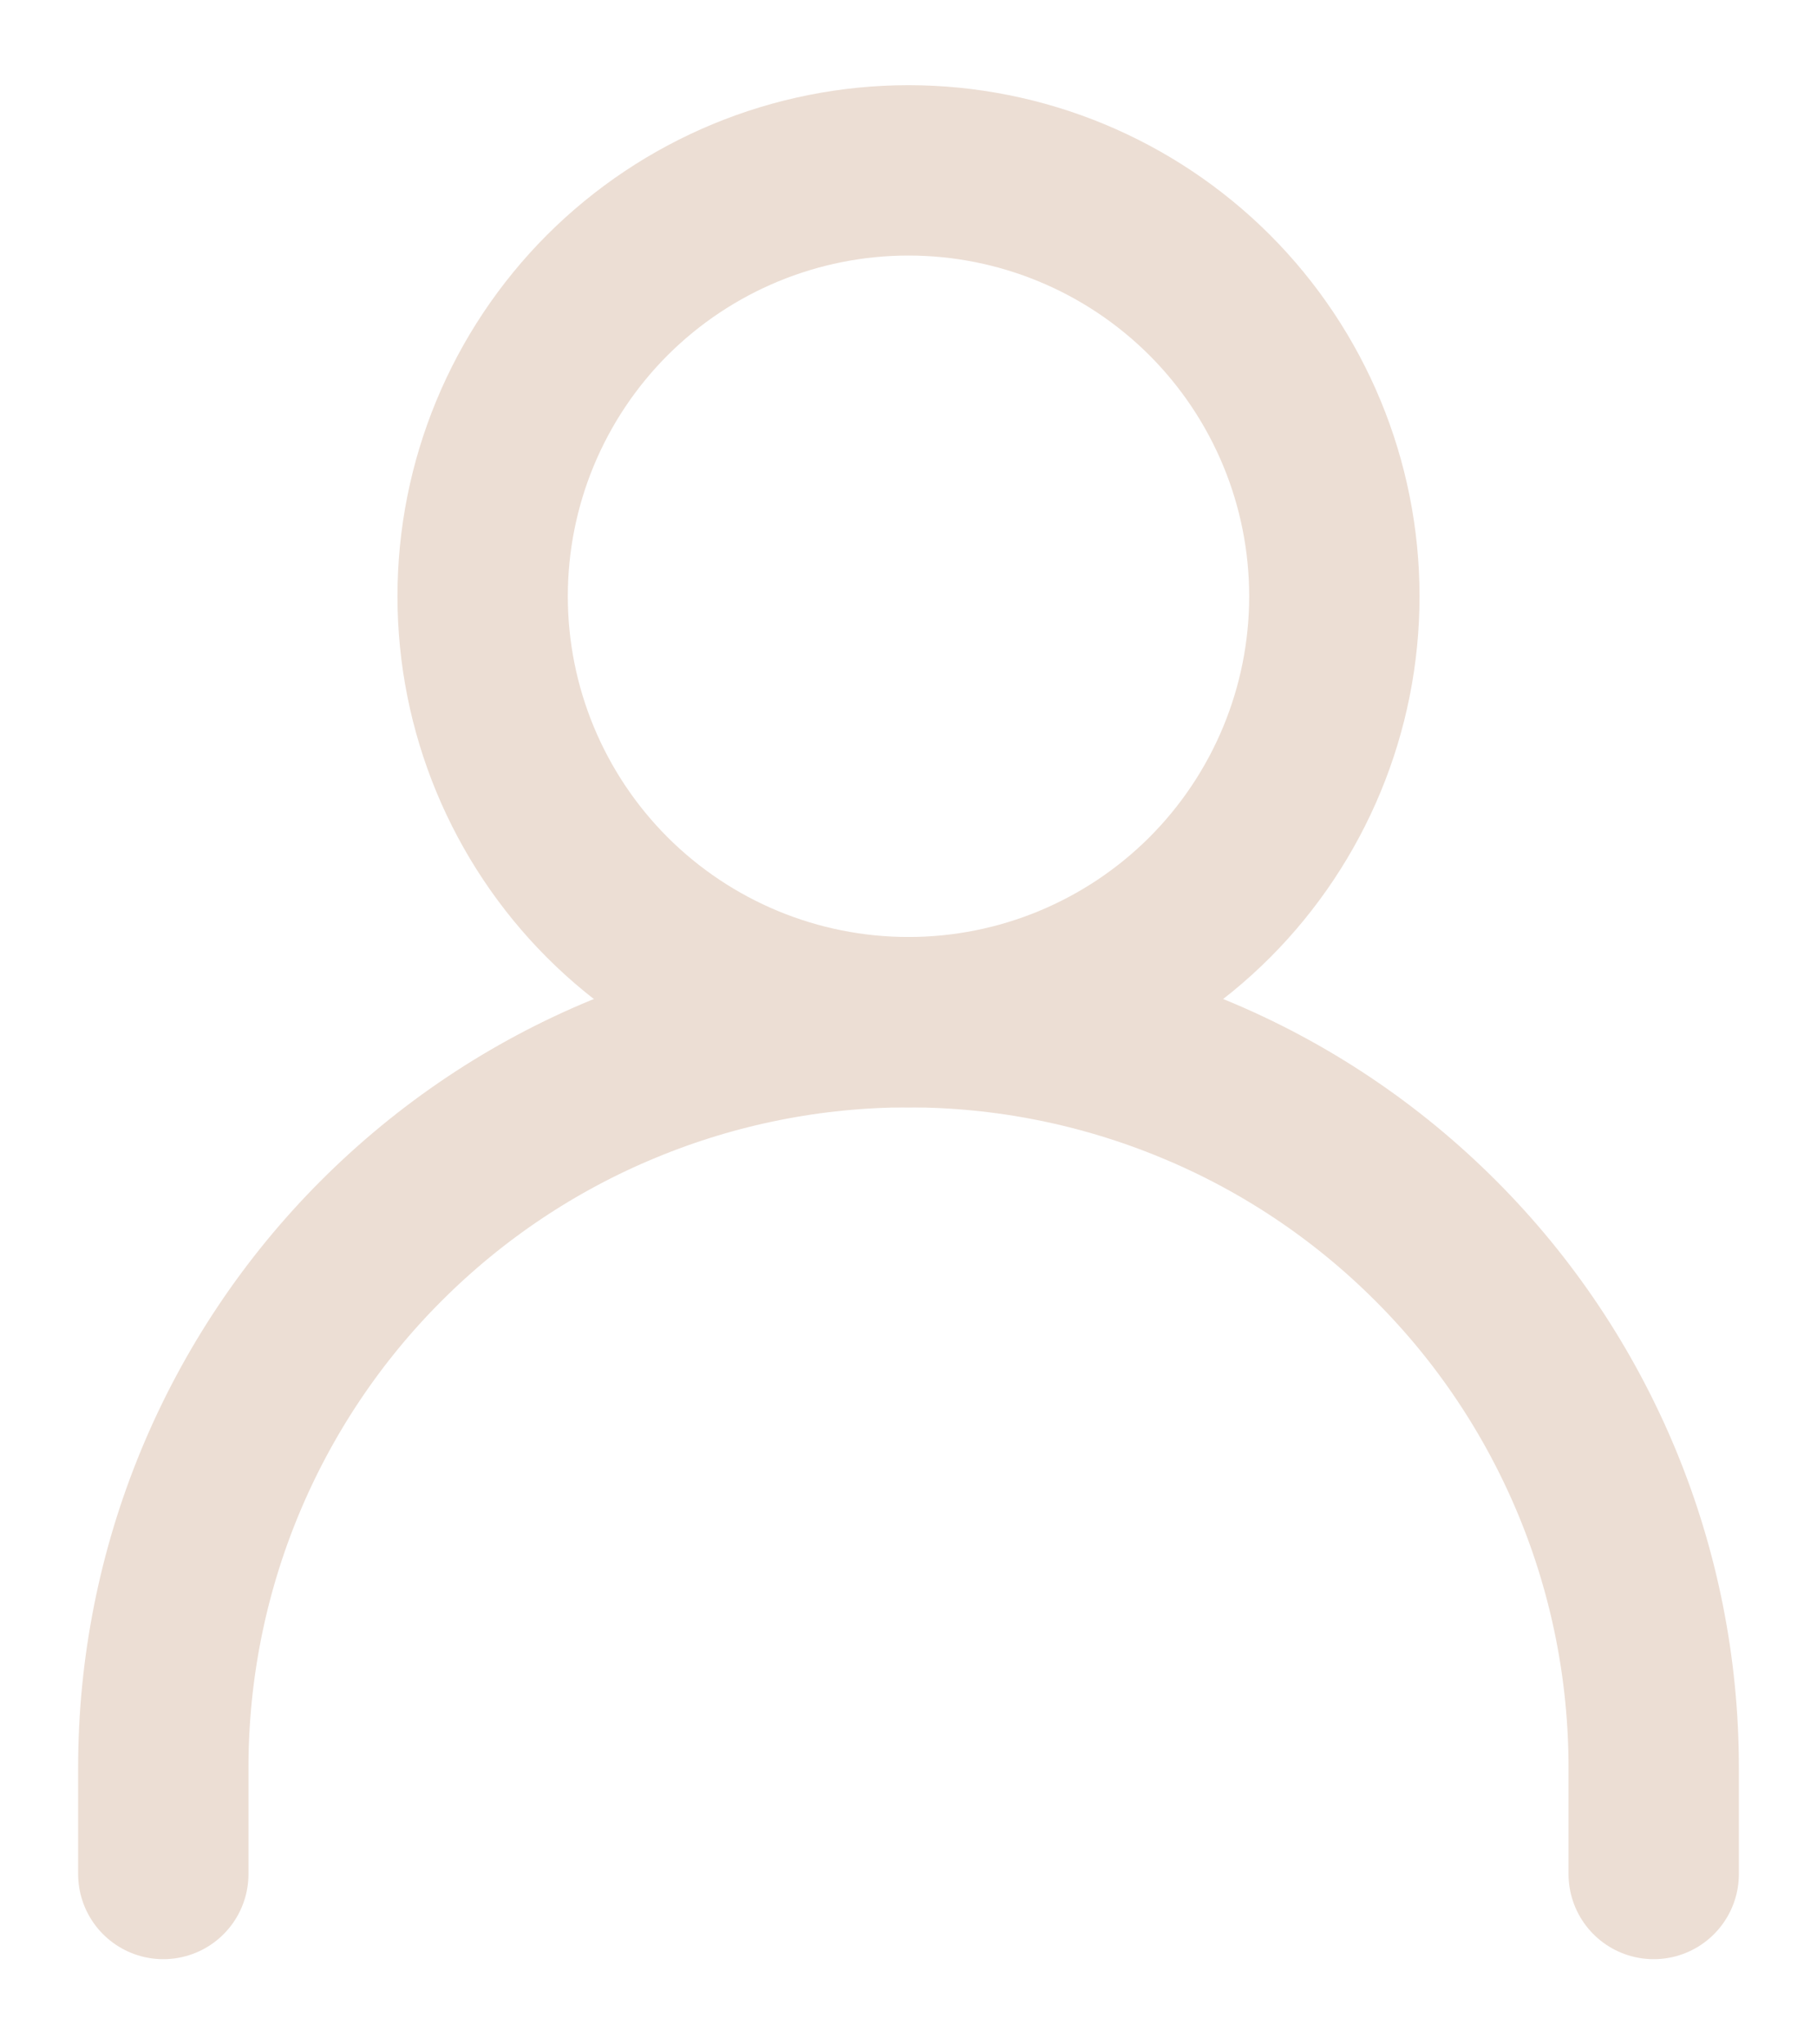
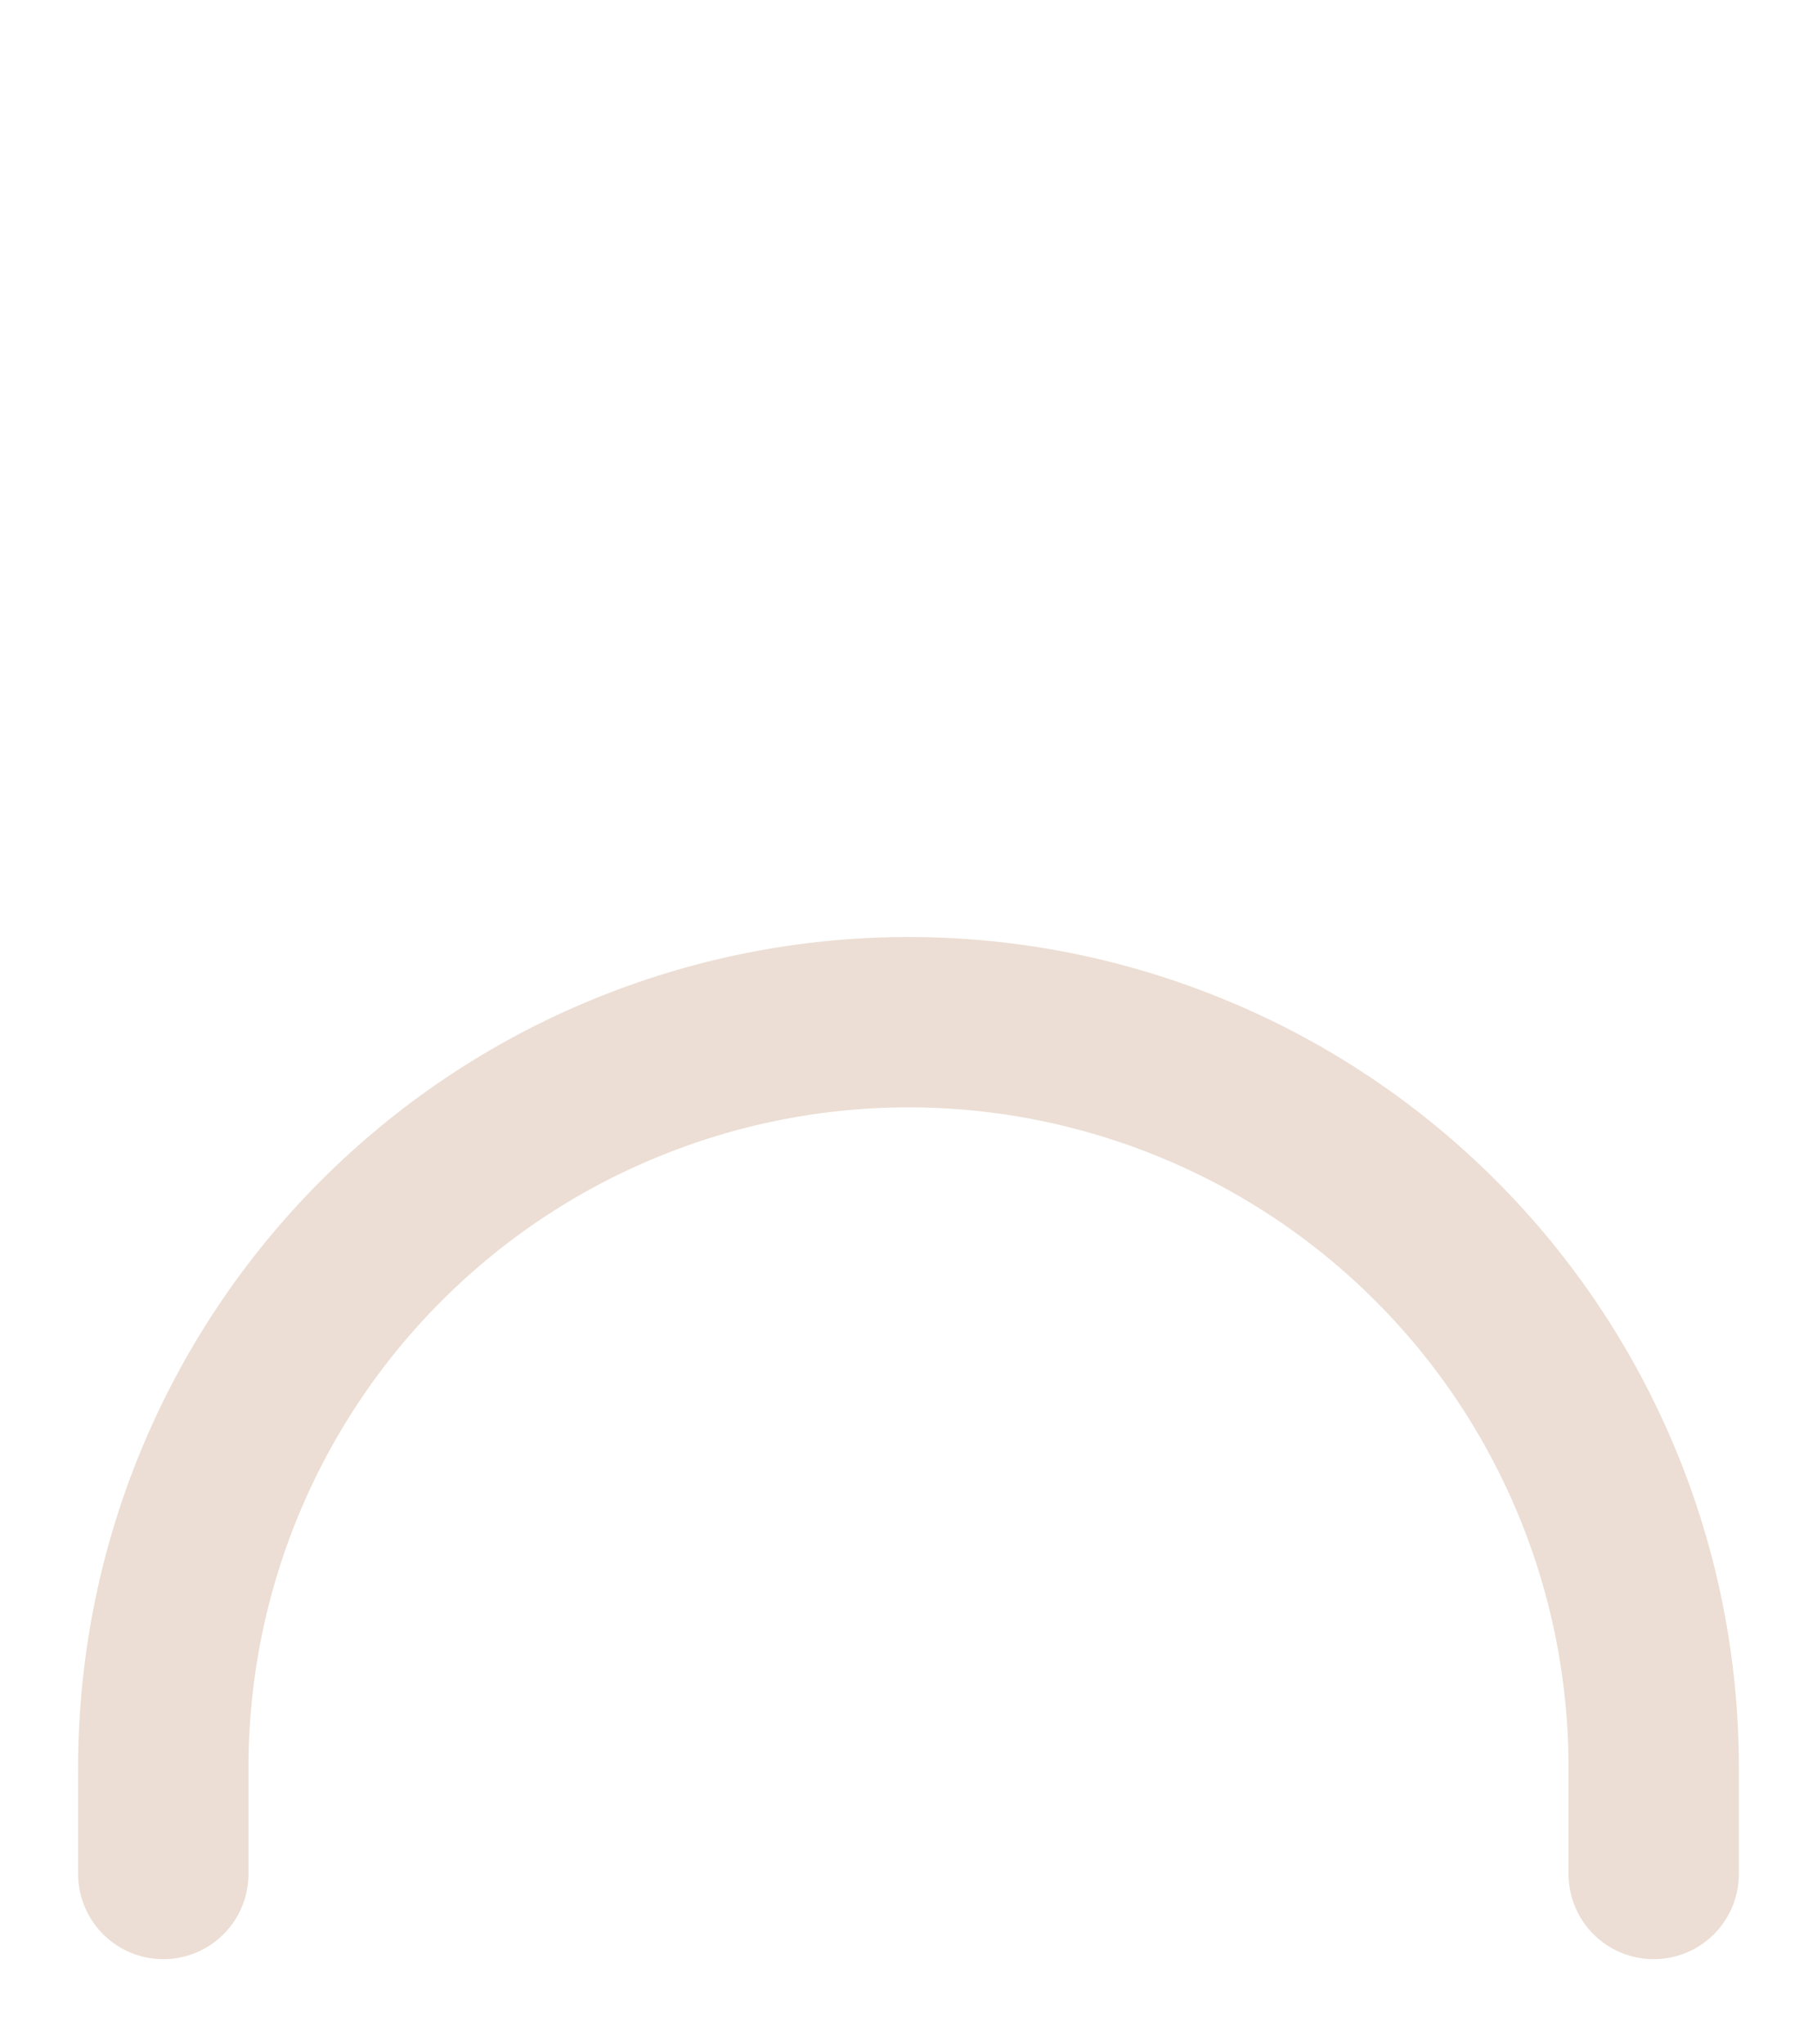
<svg xmlns="http://www.w3.org/2000/svg" width="16" height="18" viewBox="0 0 16 18" fill="none">
  <path d="M1.438 16.5V15.562C1.438 14.701 1.607 13.847 1.937 13.051C2.267 12.255 2.75 11.531 3.36 10.922C3.969 10.313 4.692 9.829 5.489 9.5C6.285 9.17 7.138 9 8 9C8.862 9 9.715 9.17 10.511 9.5C11.308 9.829 12.031 10.313 12.64 10.922C13.25 11.531 13.733 12.255 14.063 13.051C14.393 13.847 14.562 14.701 14.562 15.562V16.5" stroke="#ECDED4" stroke-width="1.5" stroke-linecap="round" stroke-linejoin="round" />
-   <path d="M8 9C8.995 9 9.948 8.605 10.652 7.902C11.355 7.198 11.75 6.245 11.75 5.25C11.75 4.255 11.355 3.302 10.652 2.598C9.948 1.895 8.995 1.5 8 1.5C7.005 1.5 6.052 1.895 5.348 2.598C4.645 3.302 4.25 4.255 4.25 5.25C4.25 6.245 4.645 7.198 5.348 7.902C6.052 8.605 7.005 9 8 9V9Z" stroke="#ECDED4" stroke-width="1.5" stroke-linecap="round" stroke-linejoin="round" />
</svg>